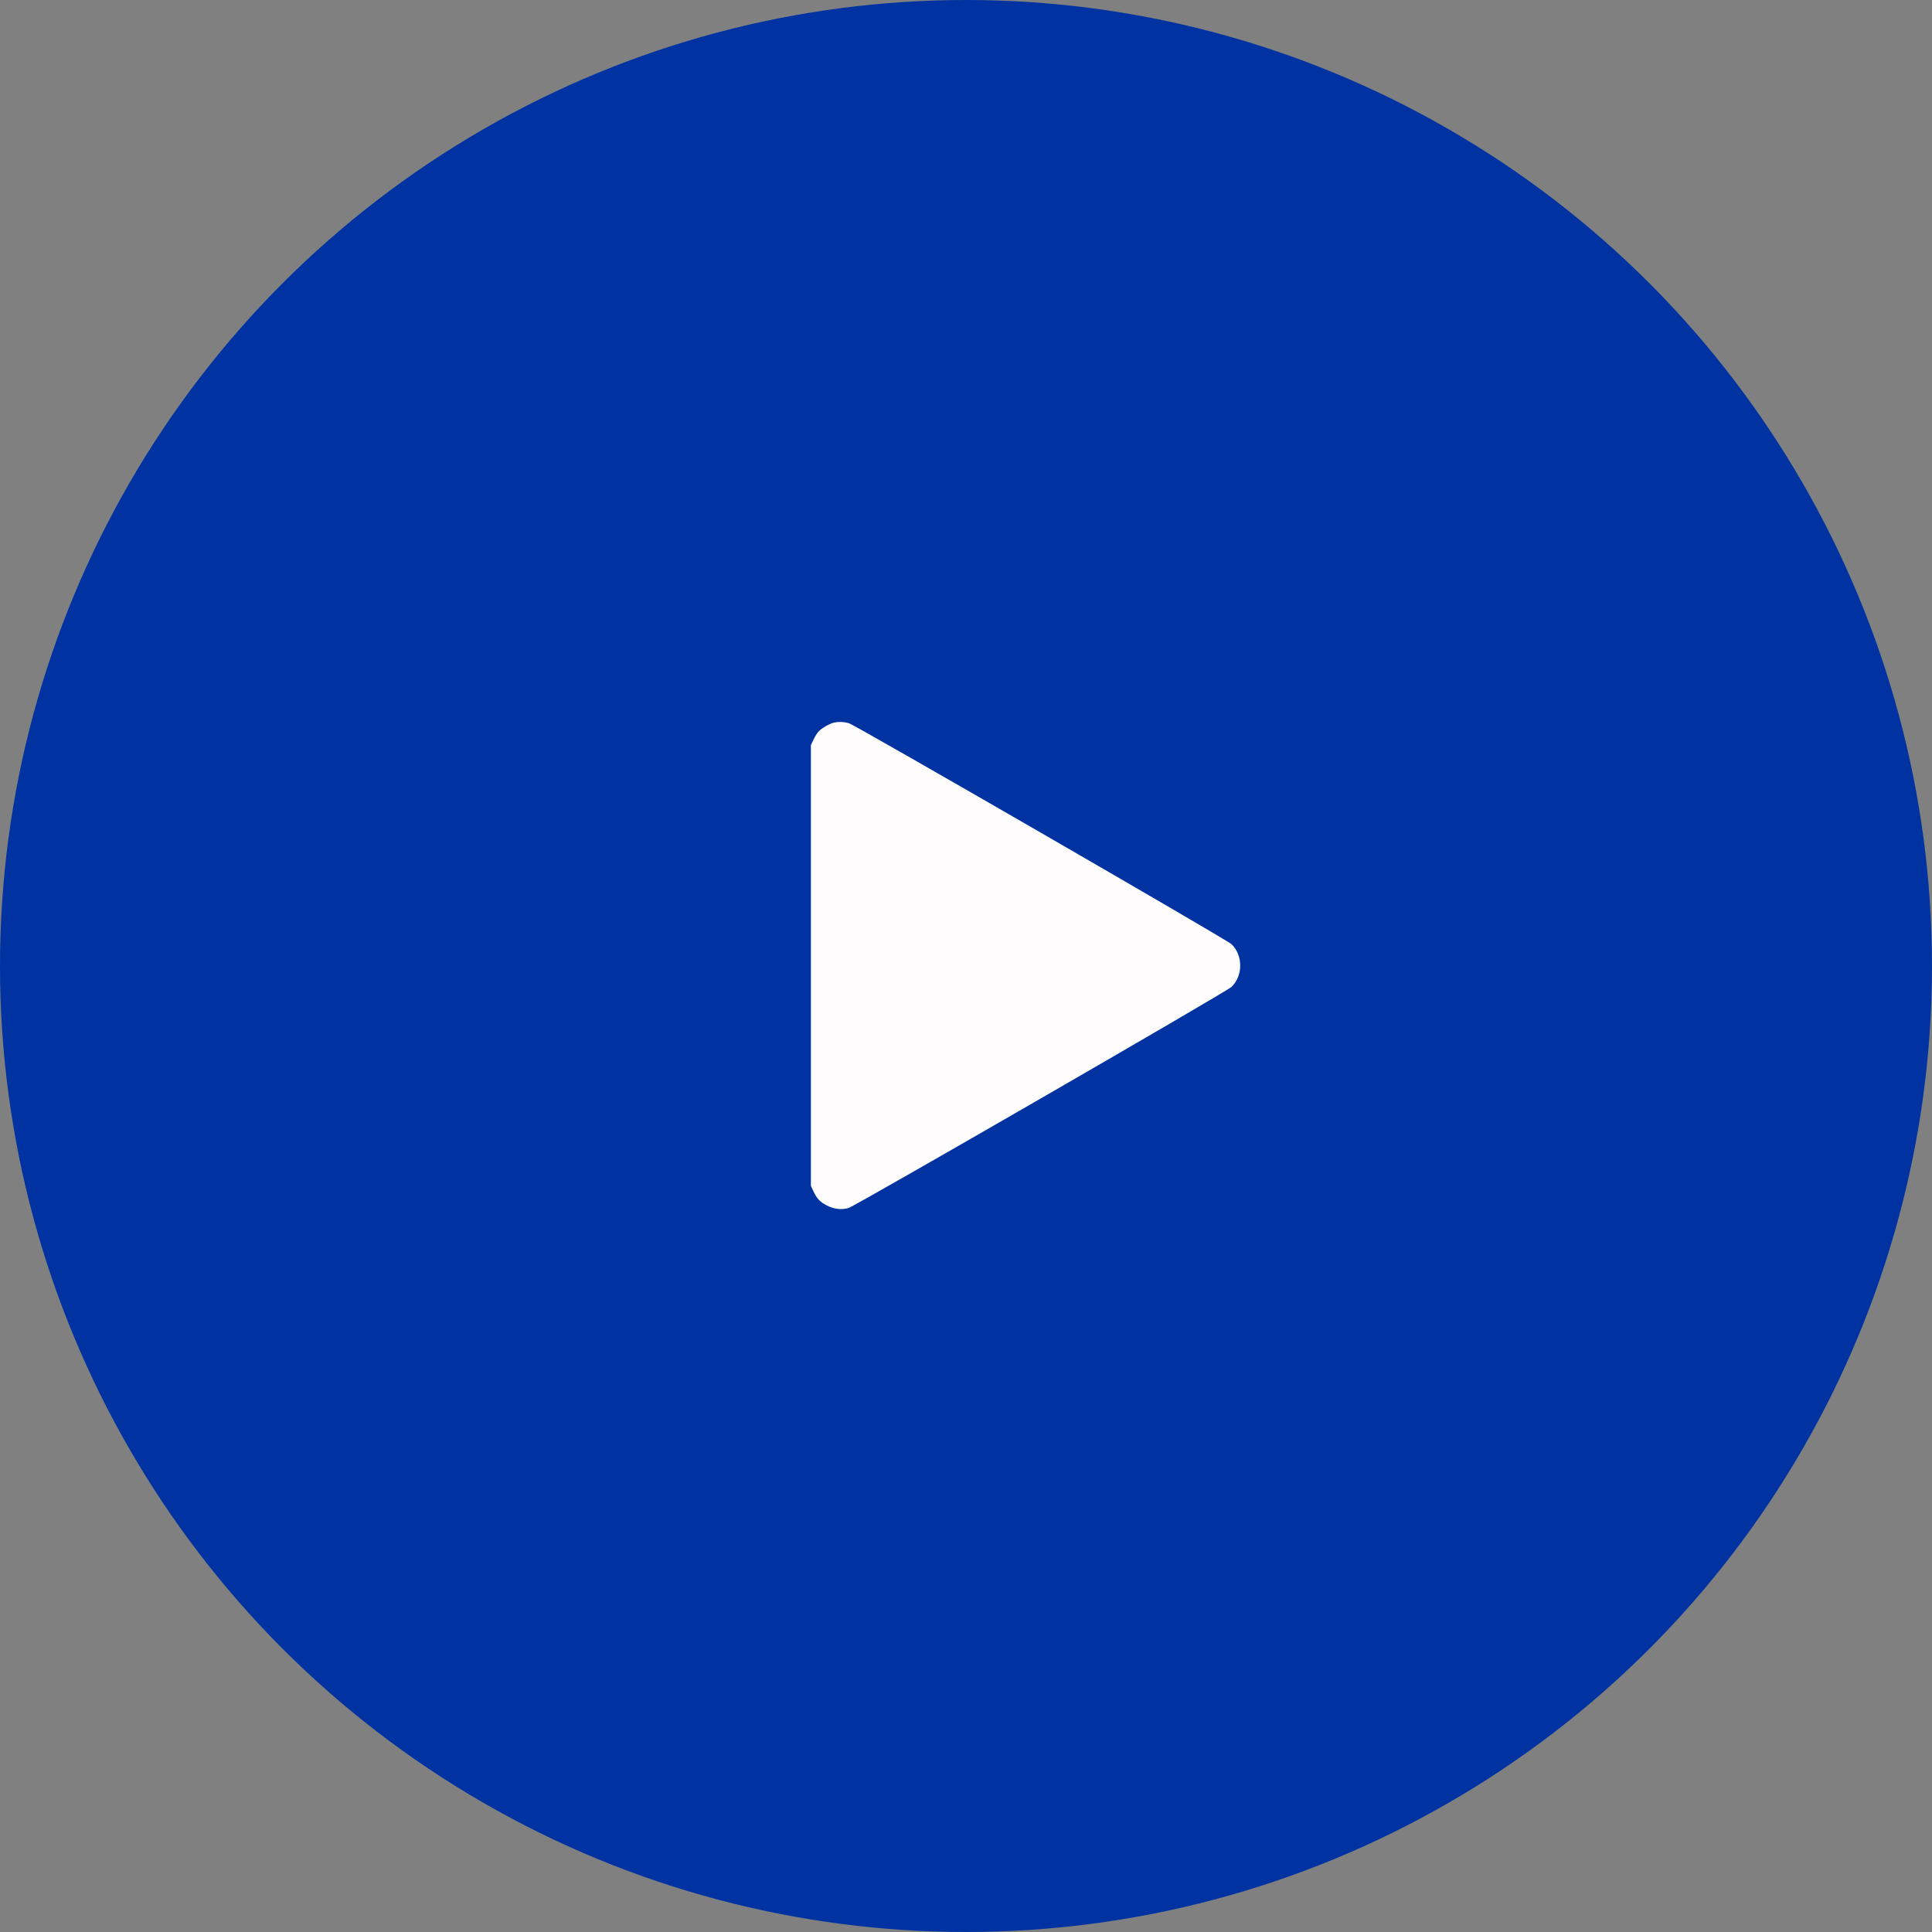
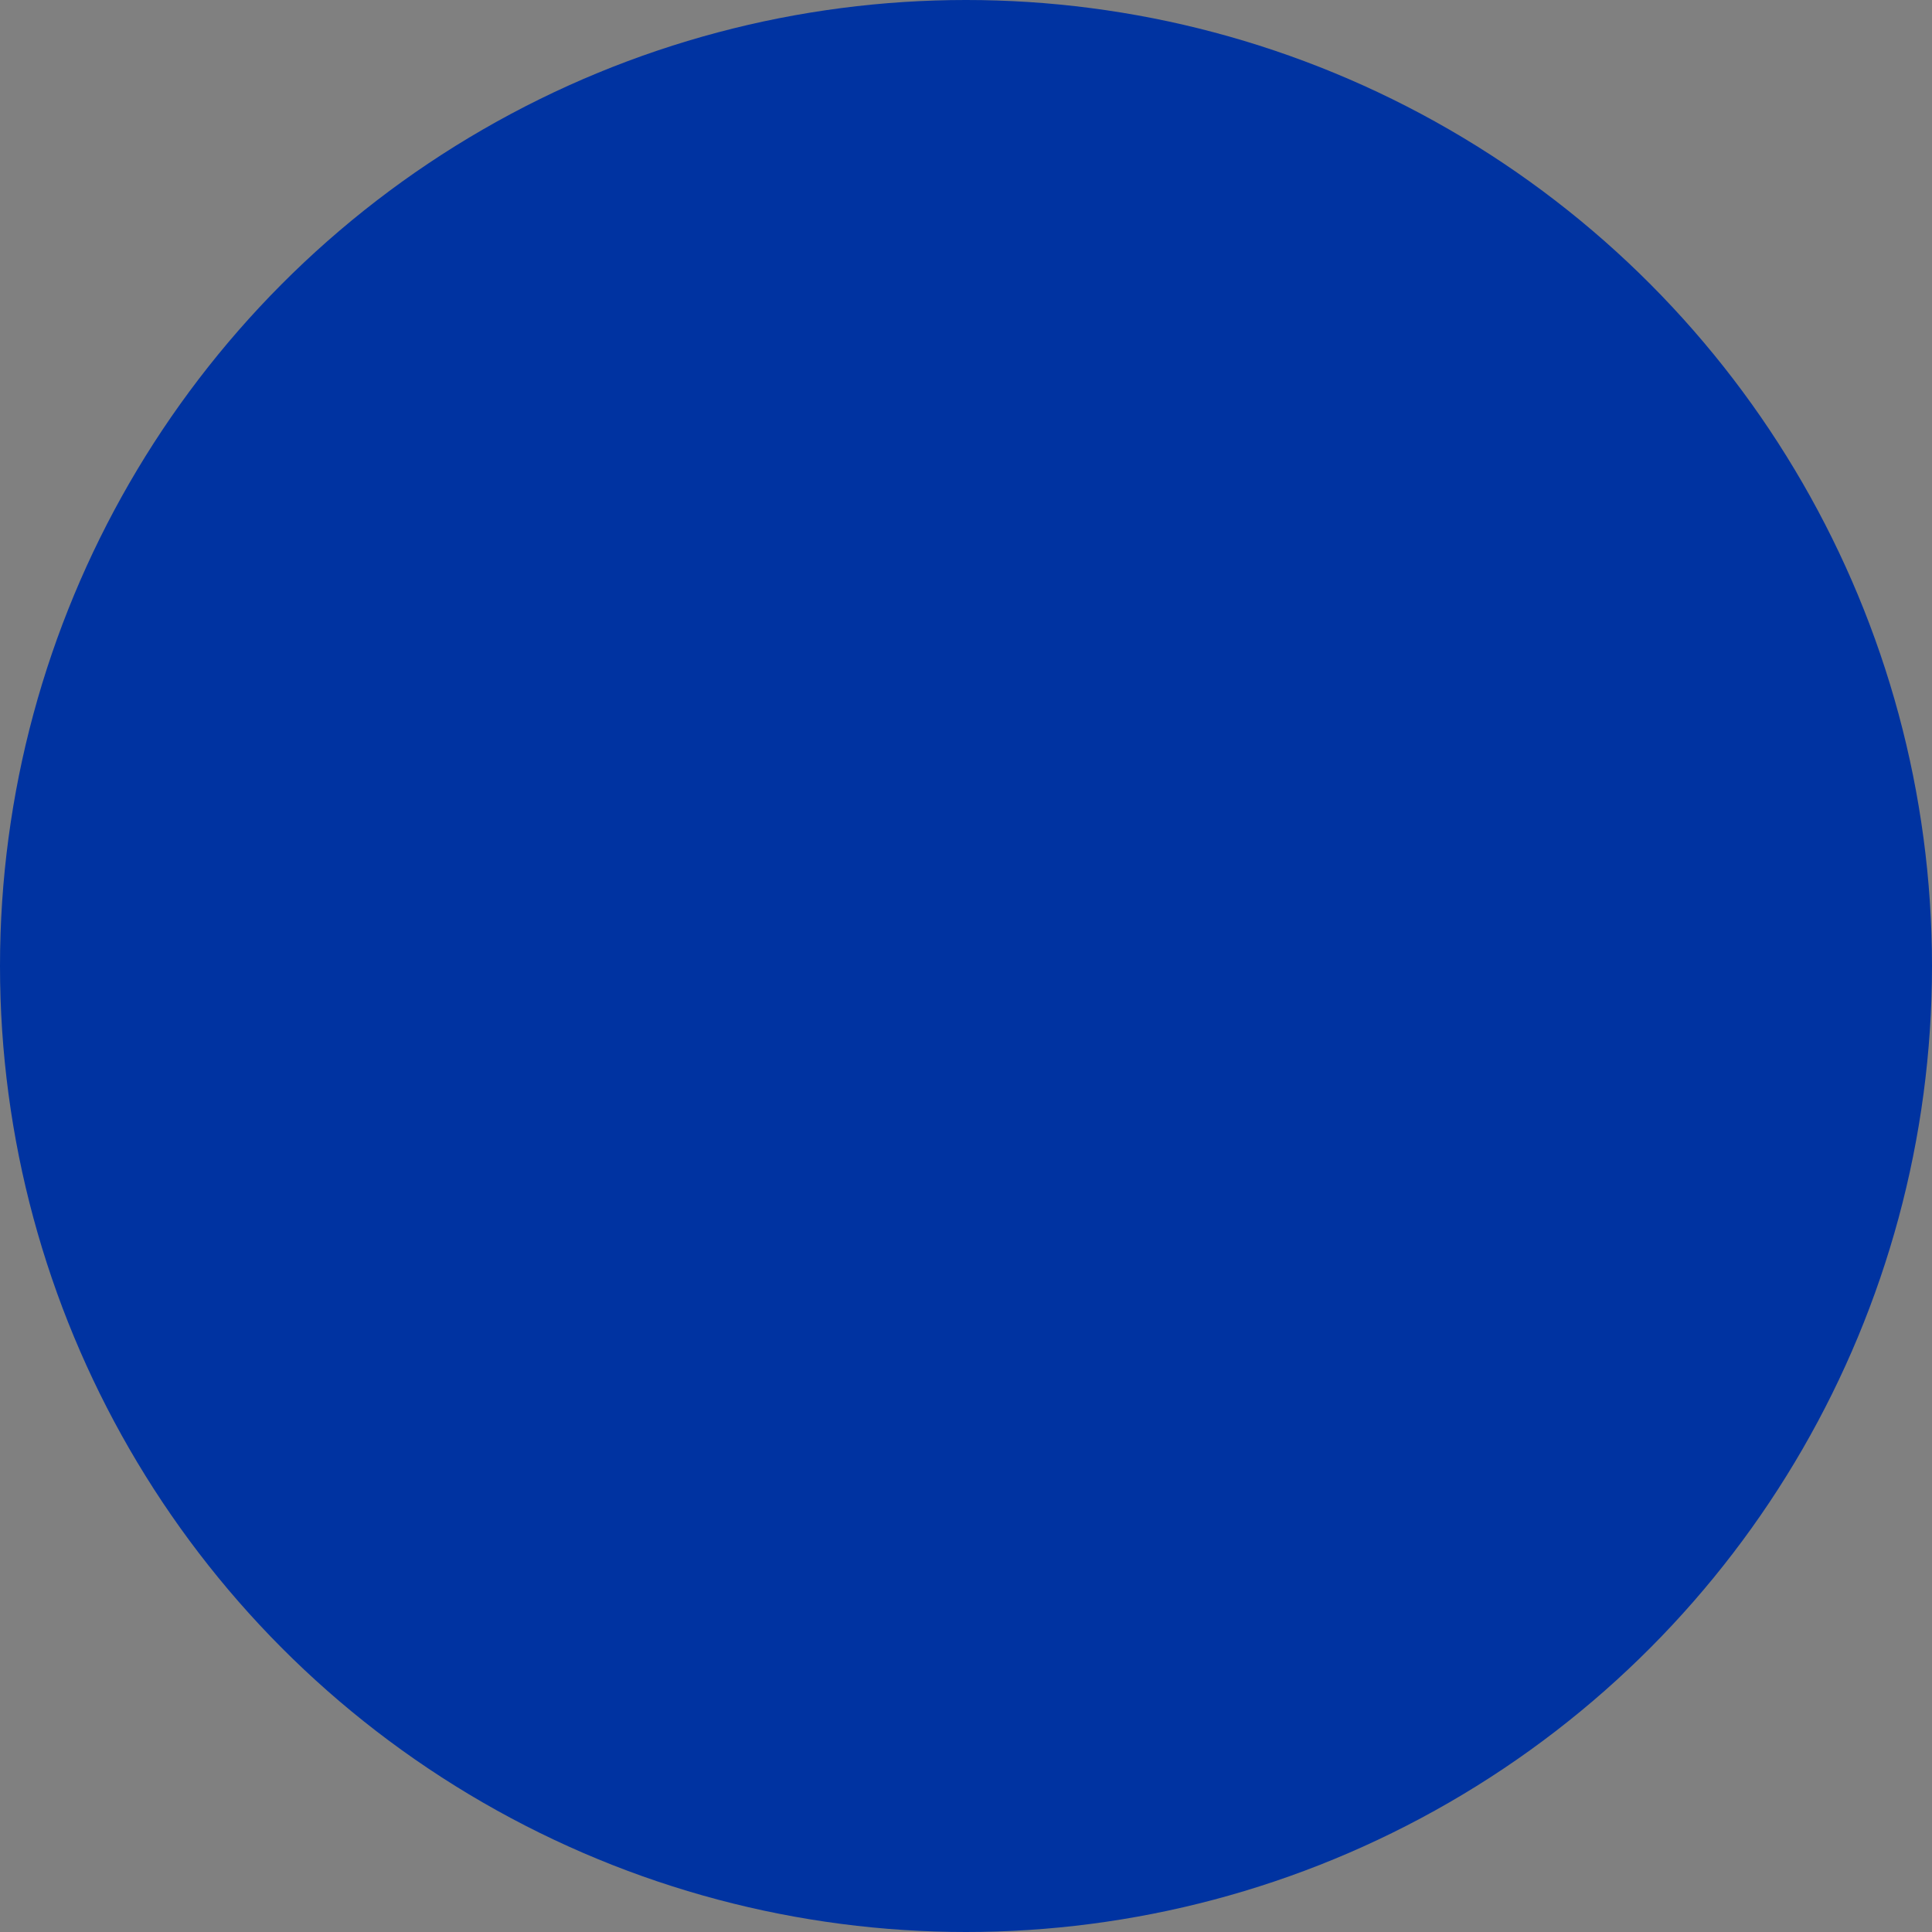
<svg xmlns="http://www.w3.org/2000/svg" width="1999" height="1999" viewBox="0 0 1999 1999" fill="none">
  <rect x="0" y="0" width="1999" height="1999" fill="#808080" stroke="none" />
  <circle cx="999.5" cy="999.5" r="999.5" transform="rotate(180 999.5 999.5)" fill="#0033A1" />
-   <path d="M862.54 747.76C857.812 748.942 849.44 753.866 846.682 757.215C845.205 758.791 842.94 762.632 841.561 765.587L839 771.004V999.016V1227.03L841.561 1232.45C845.107 1240.03 848.258 1243.48 855.054 1247.02C862.638 1251.06 870.518 1252.05 878.003 1249.88C884.996 1247.81 1268.92 1026.2 1274.14 1021.18C1286.26 1009.65 1286.26 988.379 1274.14 976.855C1269.32 972.226 885.095 750.321 878.496 748.351C873.374 746.775 867.563 746.578 862.54 747.76Z" fill="#FEFCFC" />
</svg>